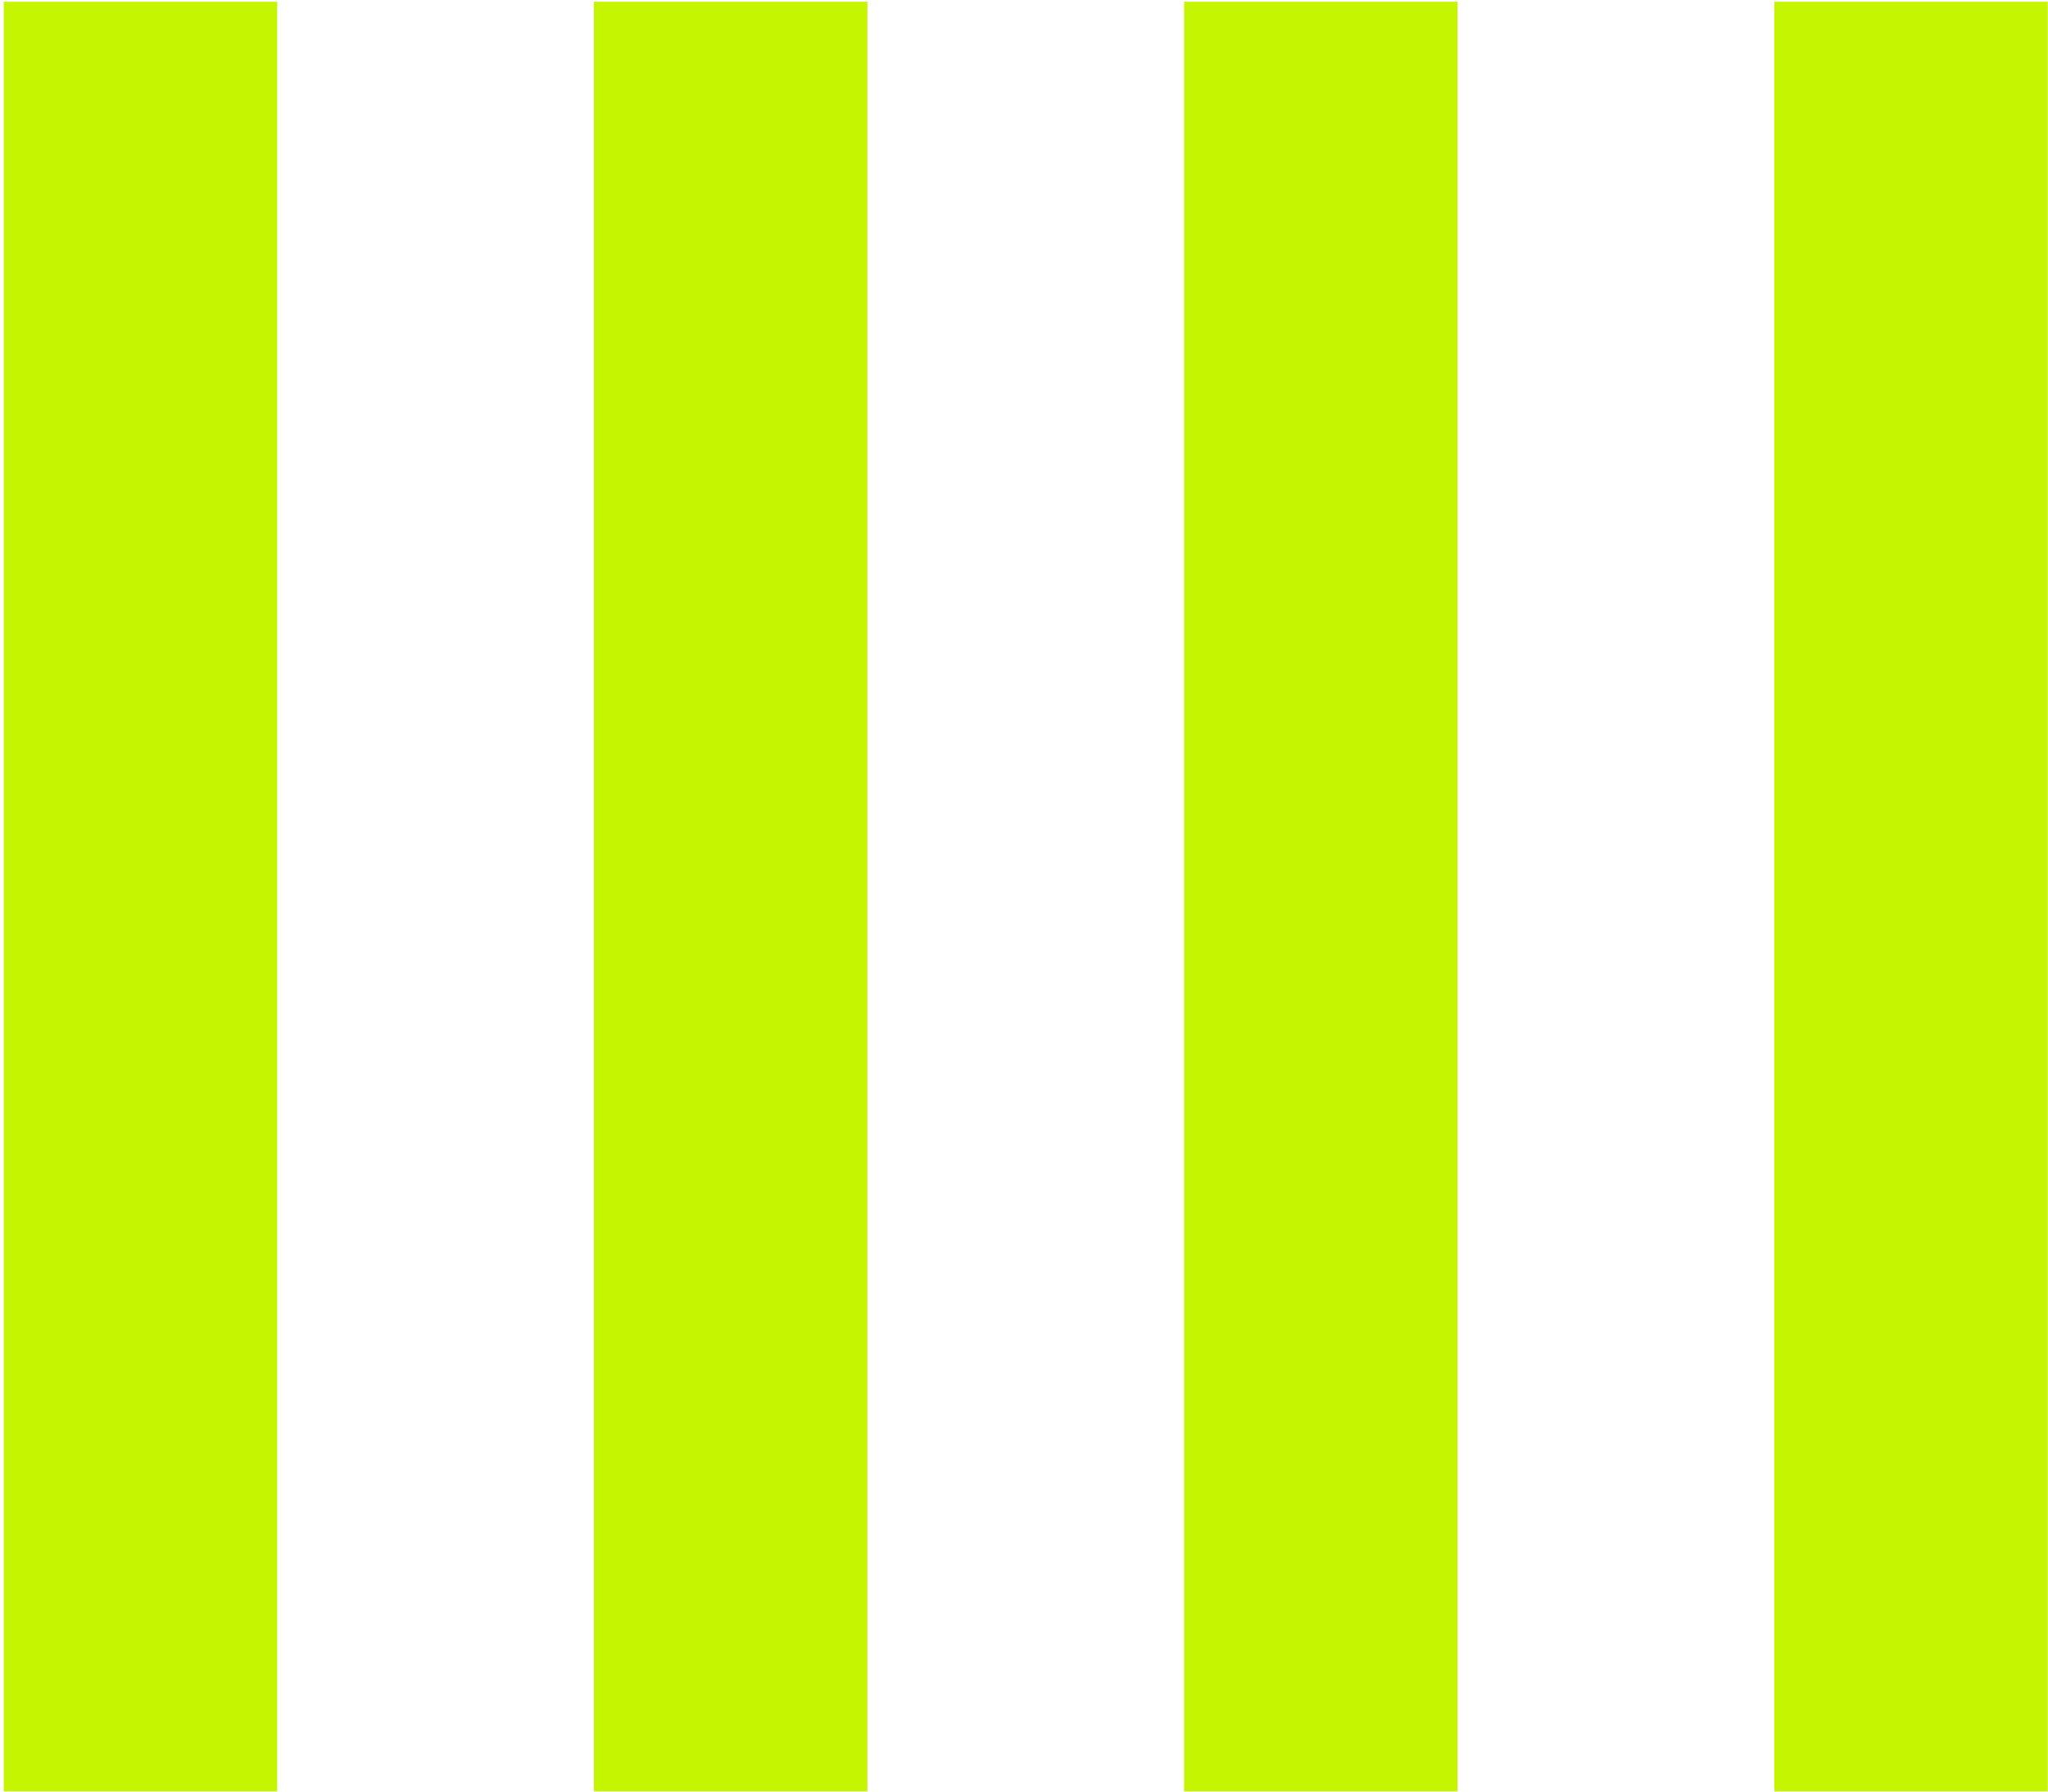
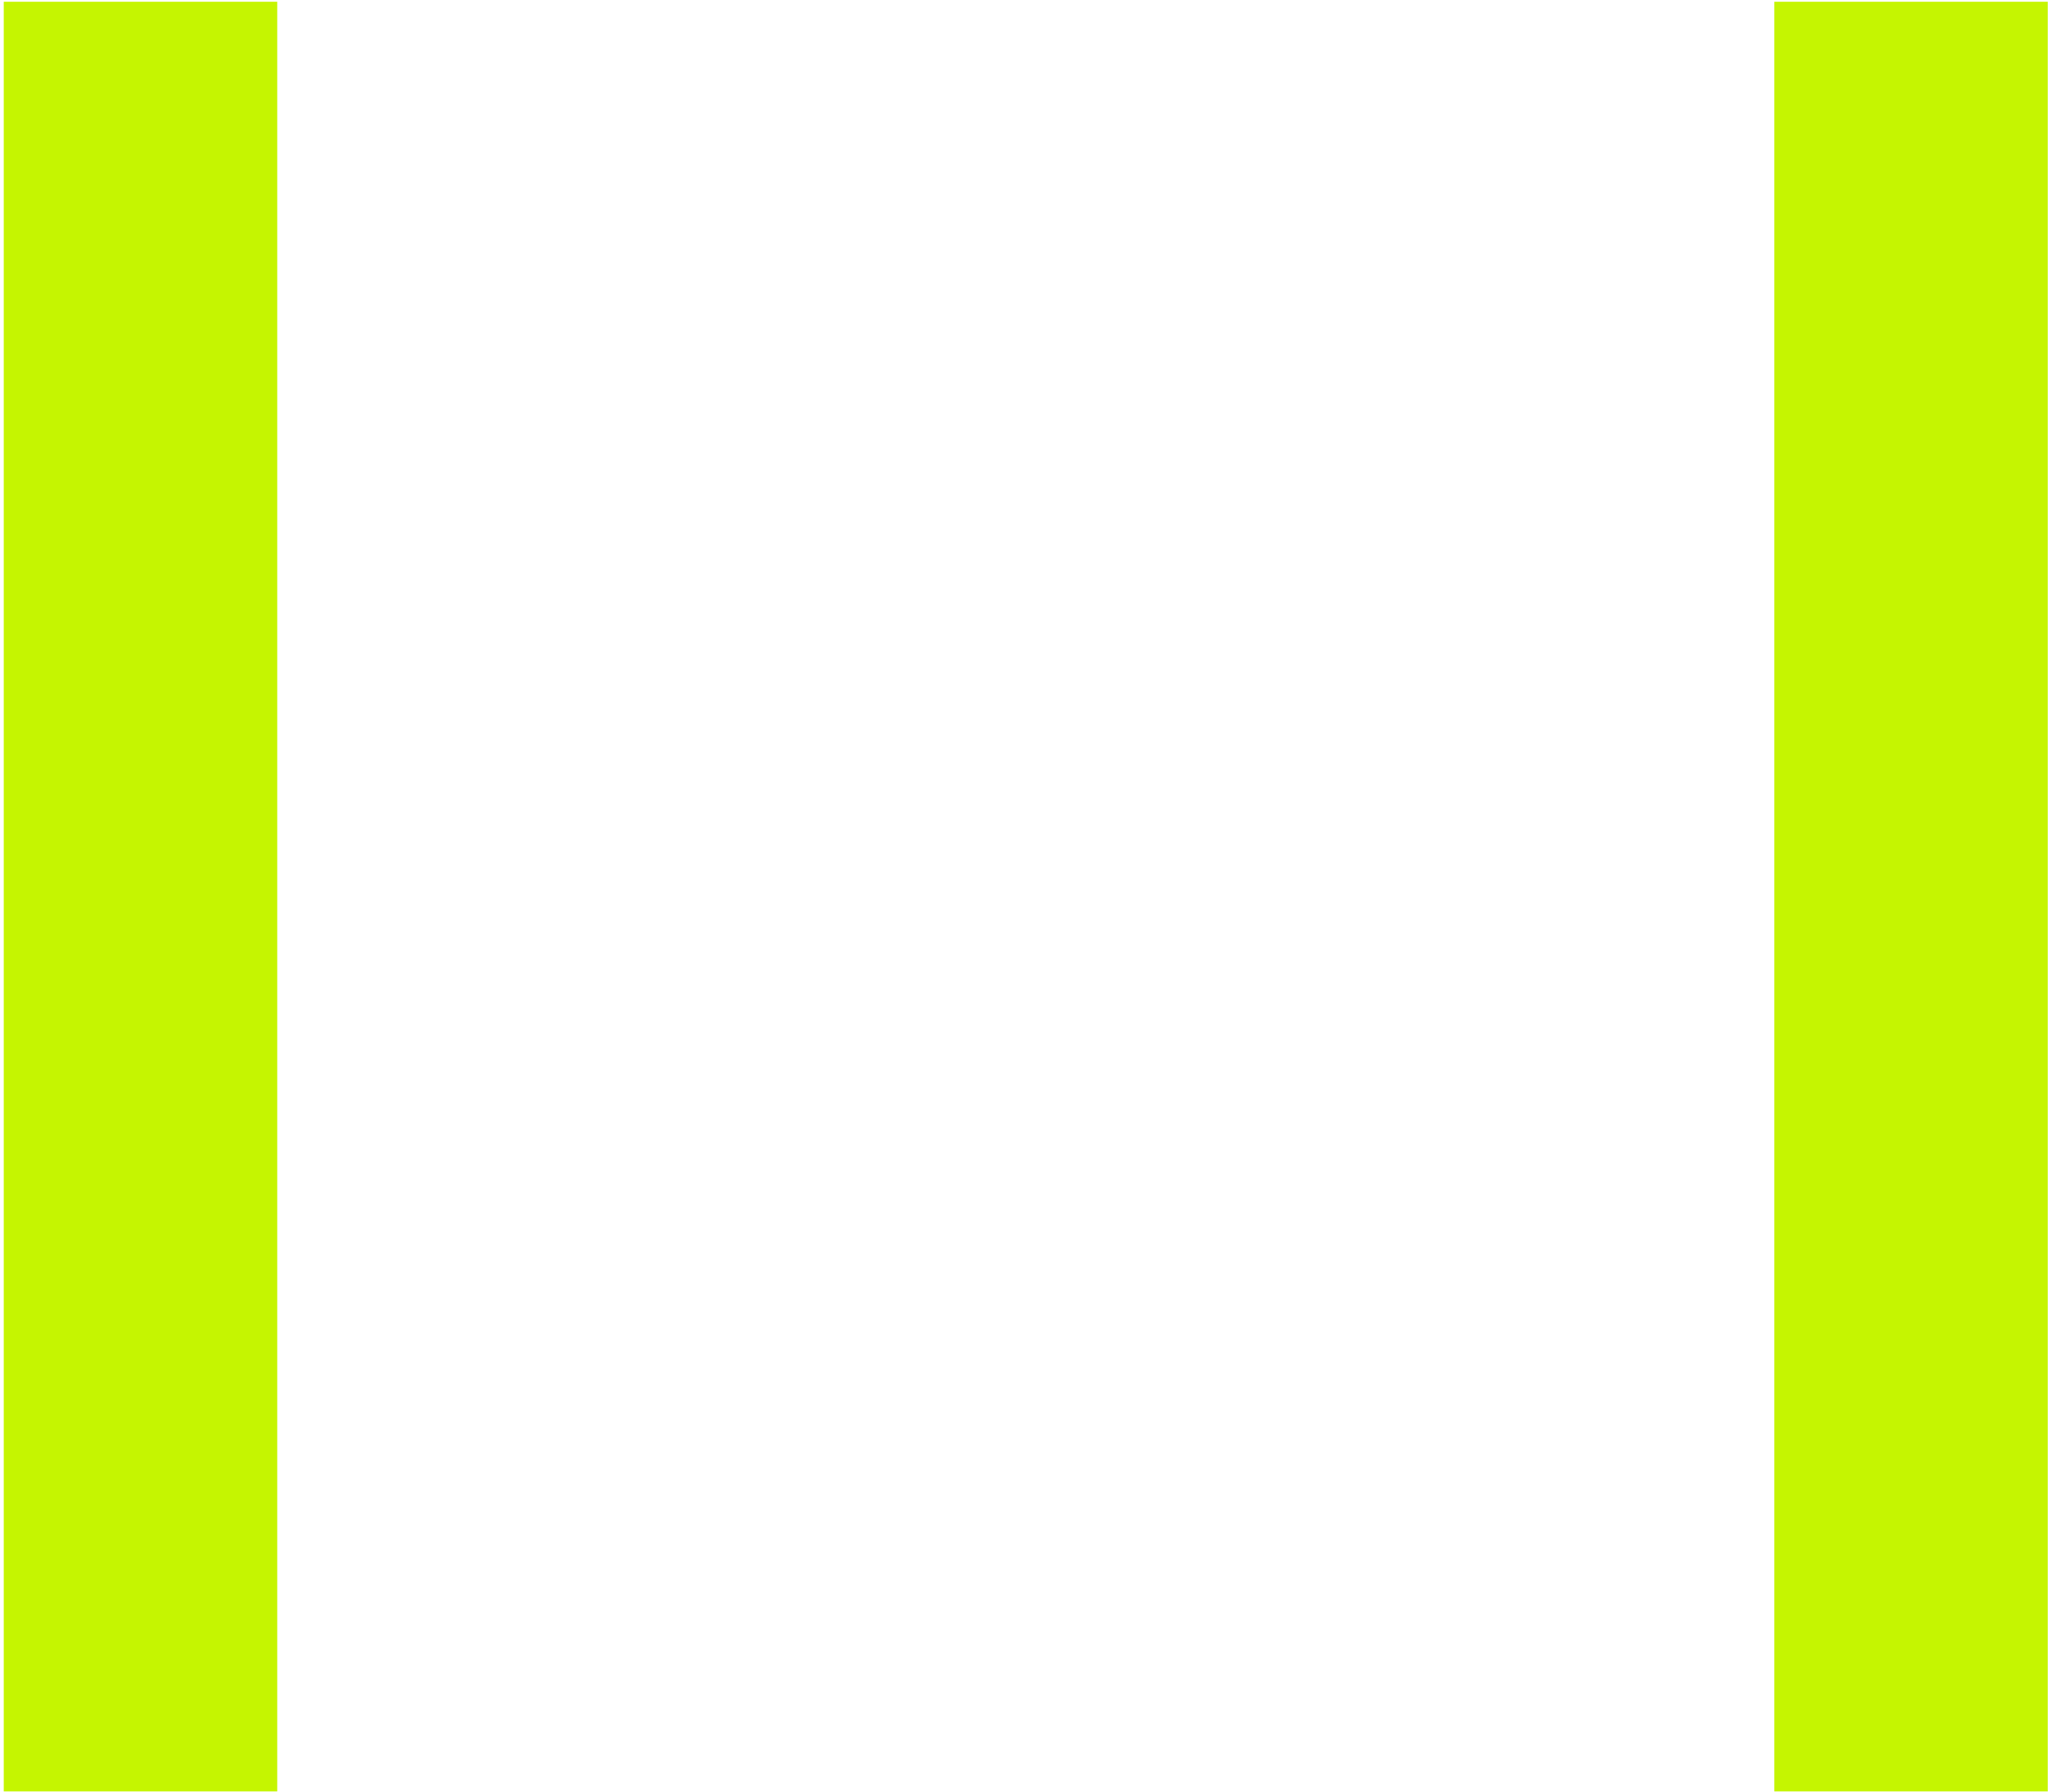
<svg xmlns="http://www.w3.org/2000/svg" width="513" height="449" viewBox="0 0 513 449" fill="none">
  <path d="M0.94 0.44H69.444V448.831H0.94V0.44Z" fill="#C5F501" />
-   <path d="M148.772 0.44H217.276V448.831H148.772V0.44Z" fill="#C5F501" />
-   <path d="M296.604 0.44H365.108V448.831H296.604V0.44Z" fill="#C5F501" />
+   <path d="M148.772 0.44V448.831H148.772V0.44Z" fill="#C5F501" />
  <path d="M444.436 0.44H512.94V448.831H444.436V0.44Z" fill="#C5F501" />
</svg>